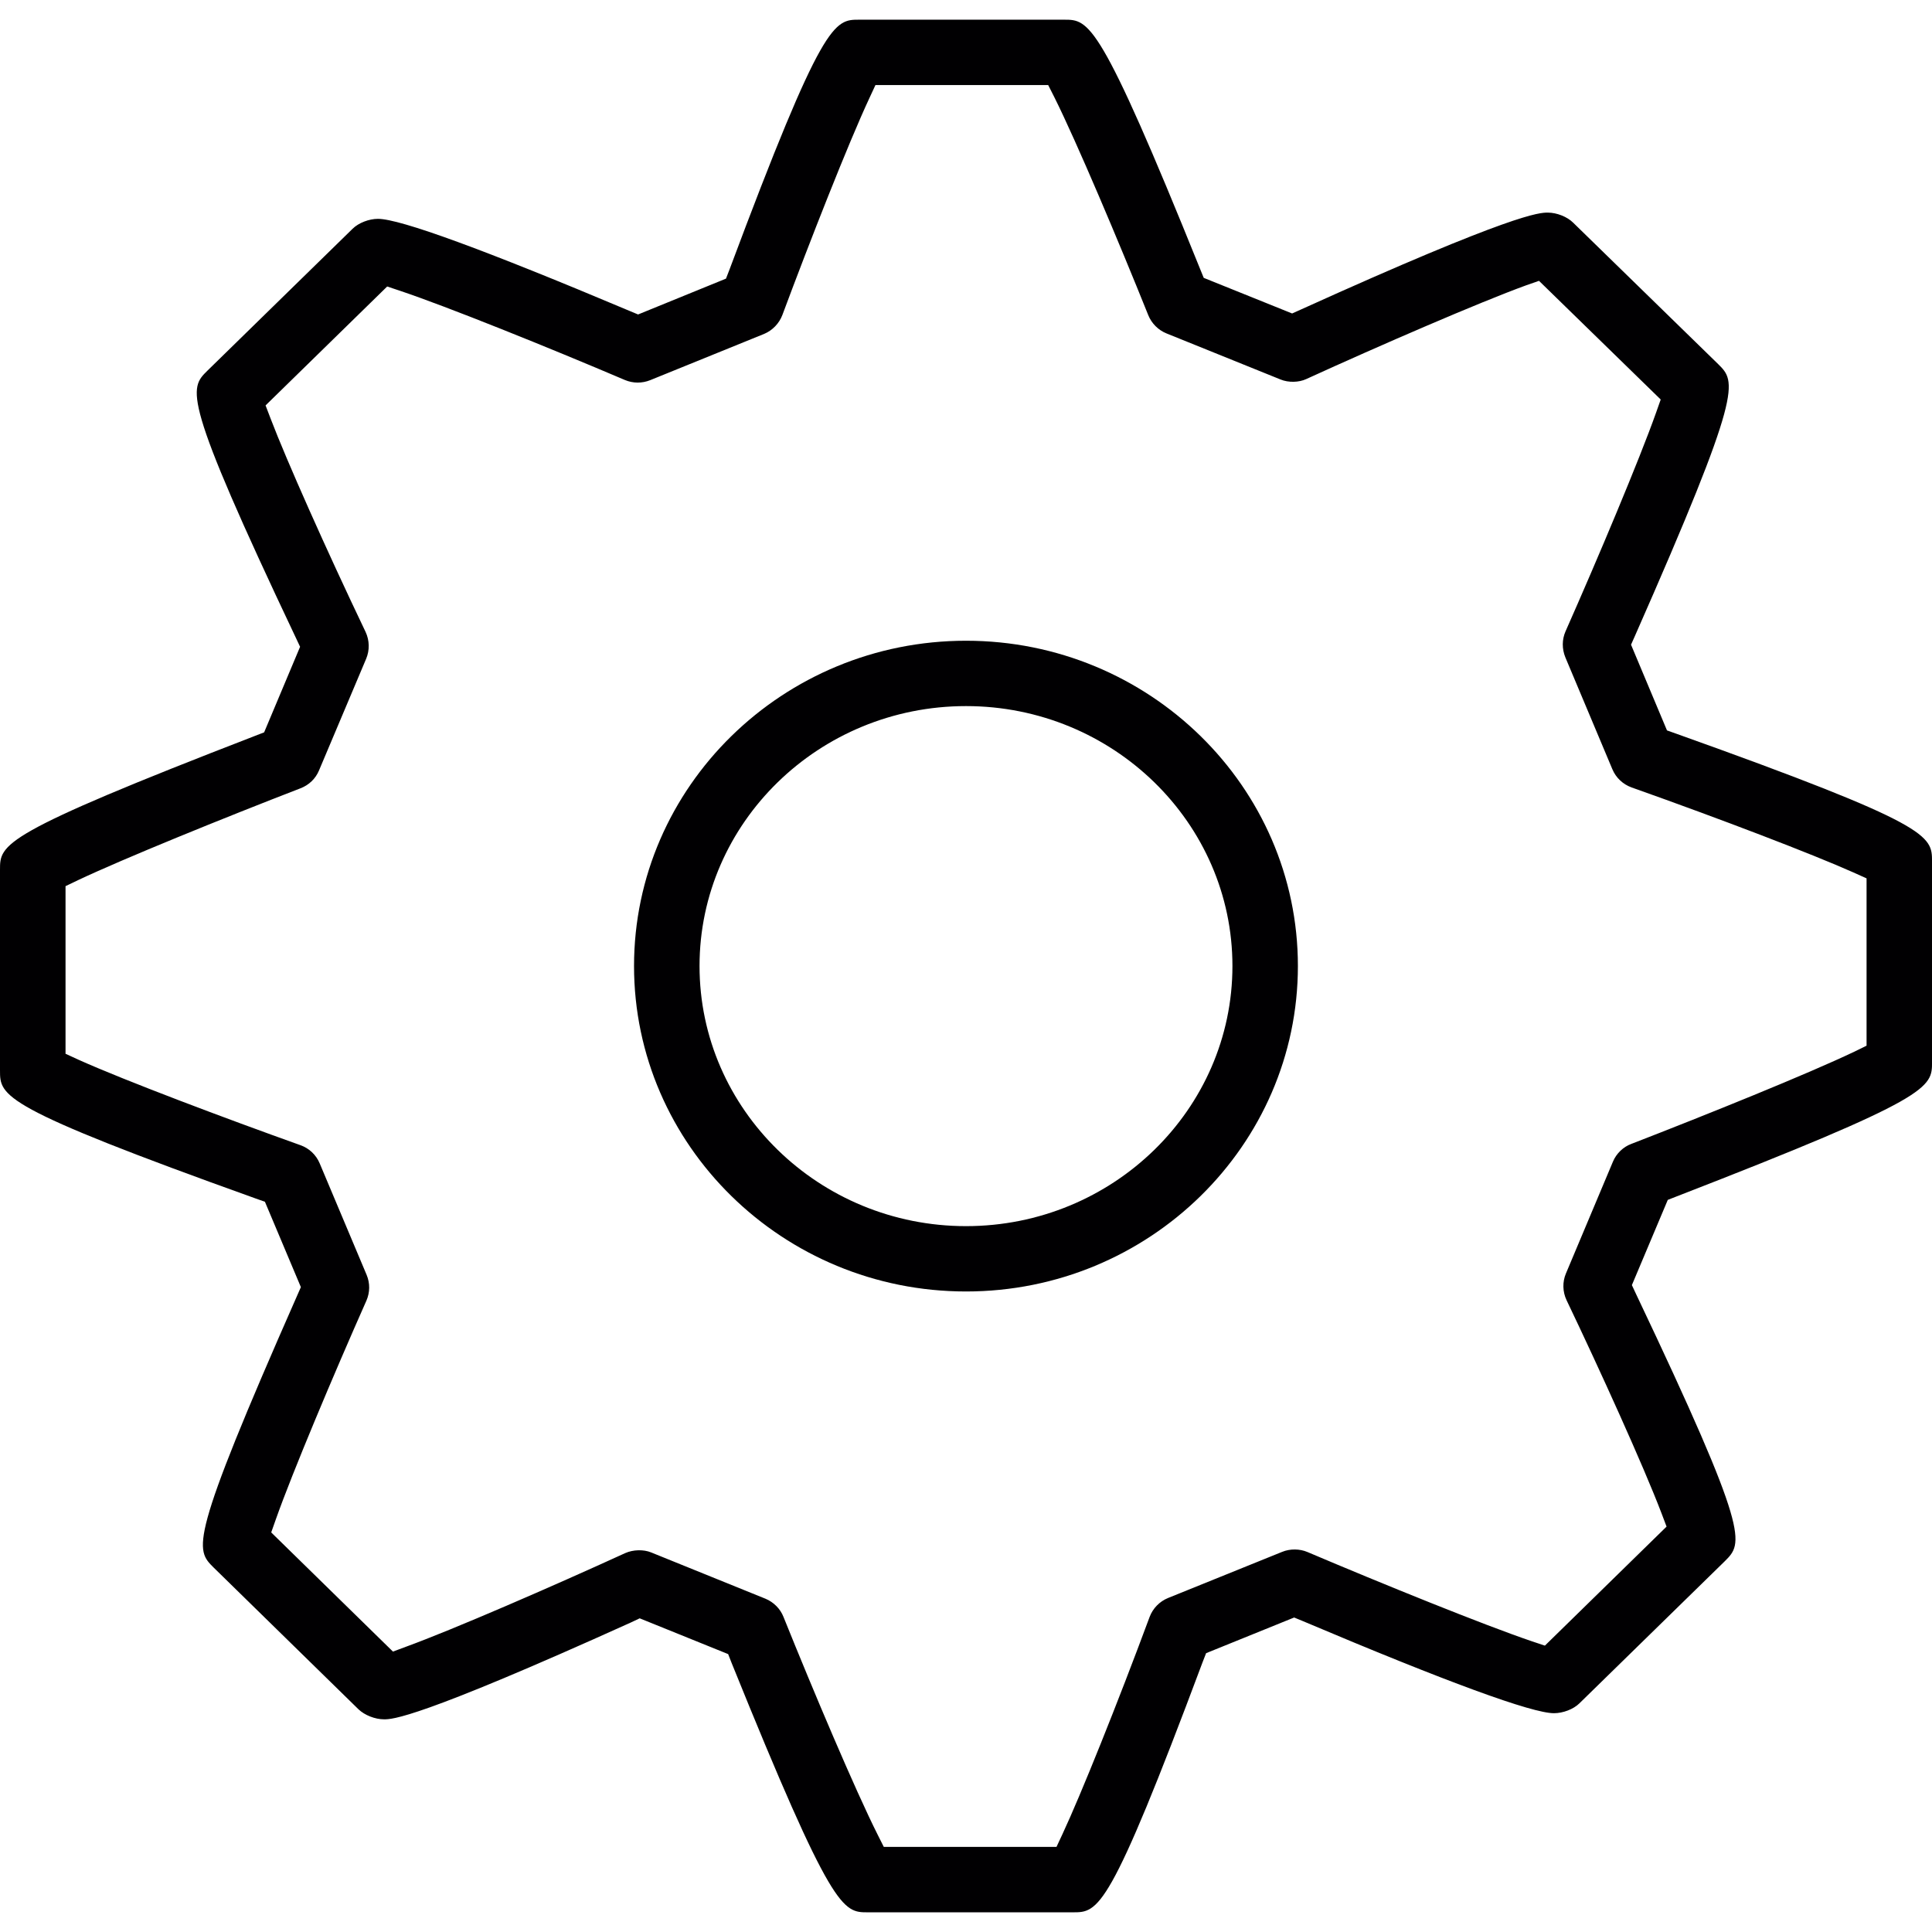
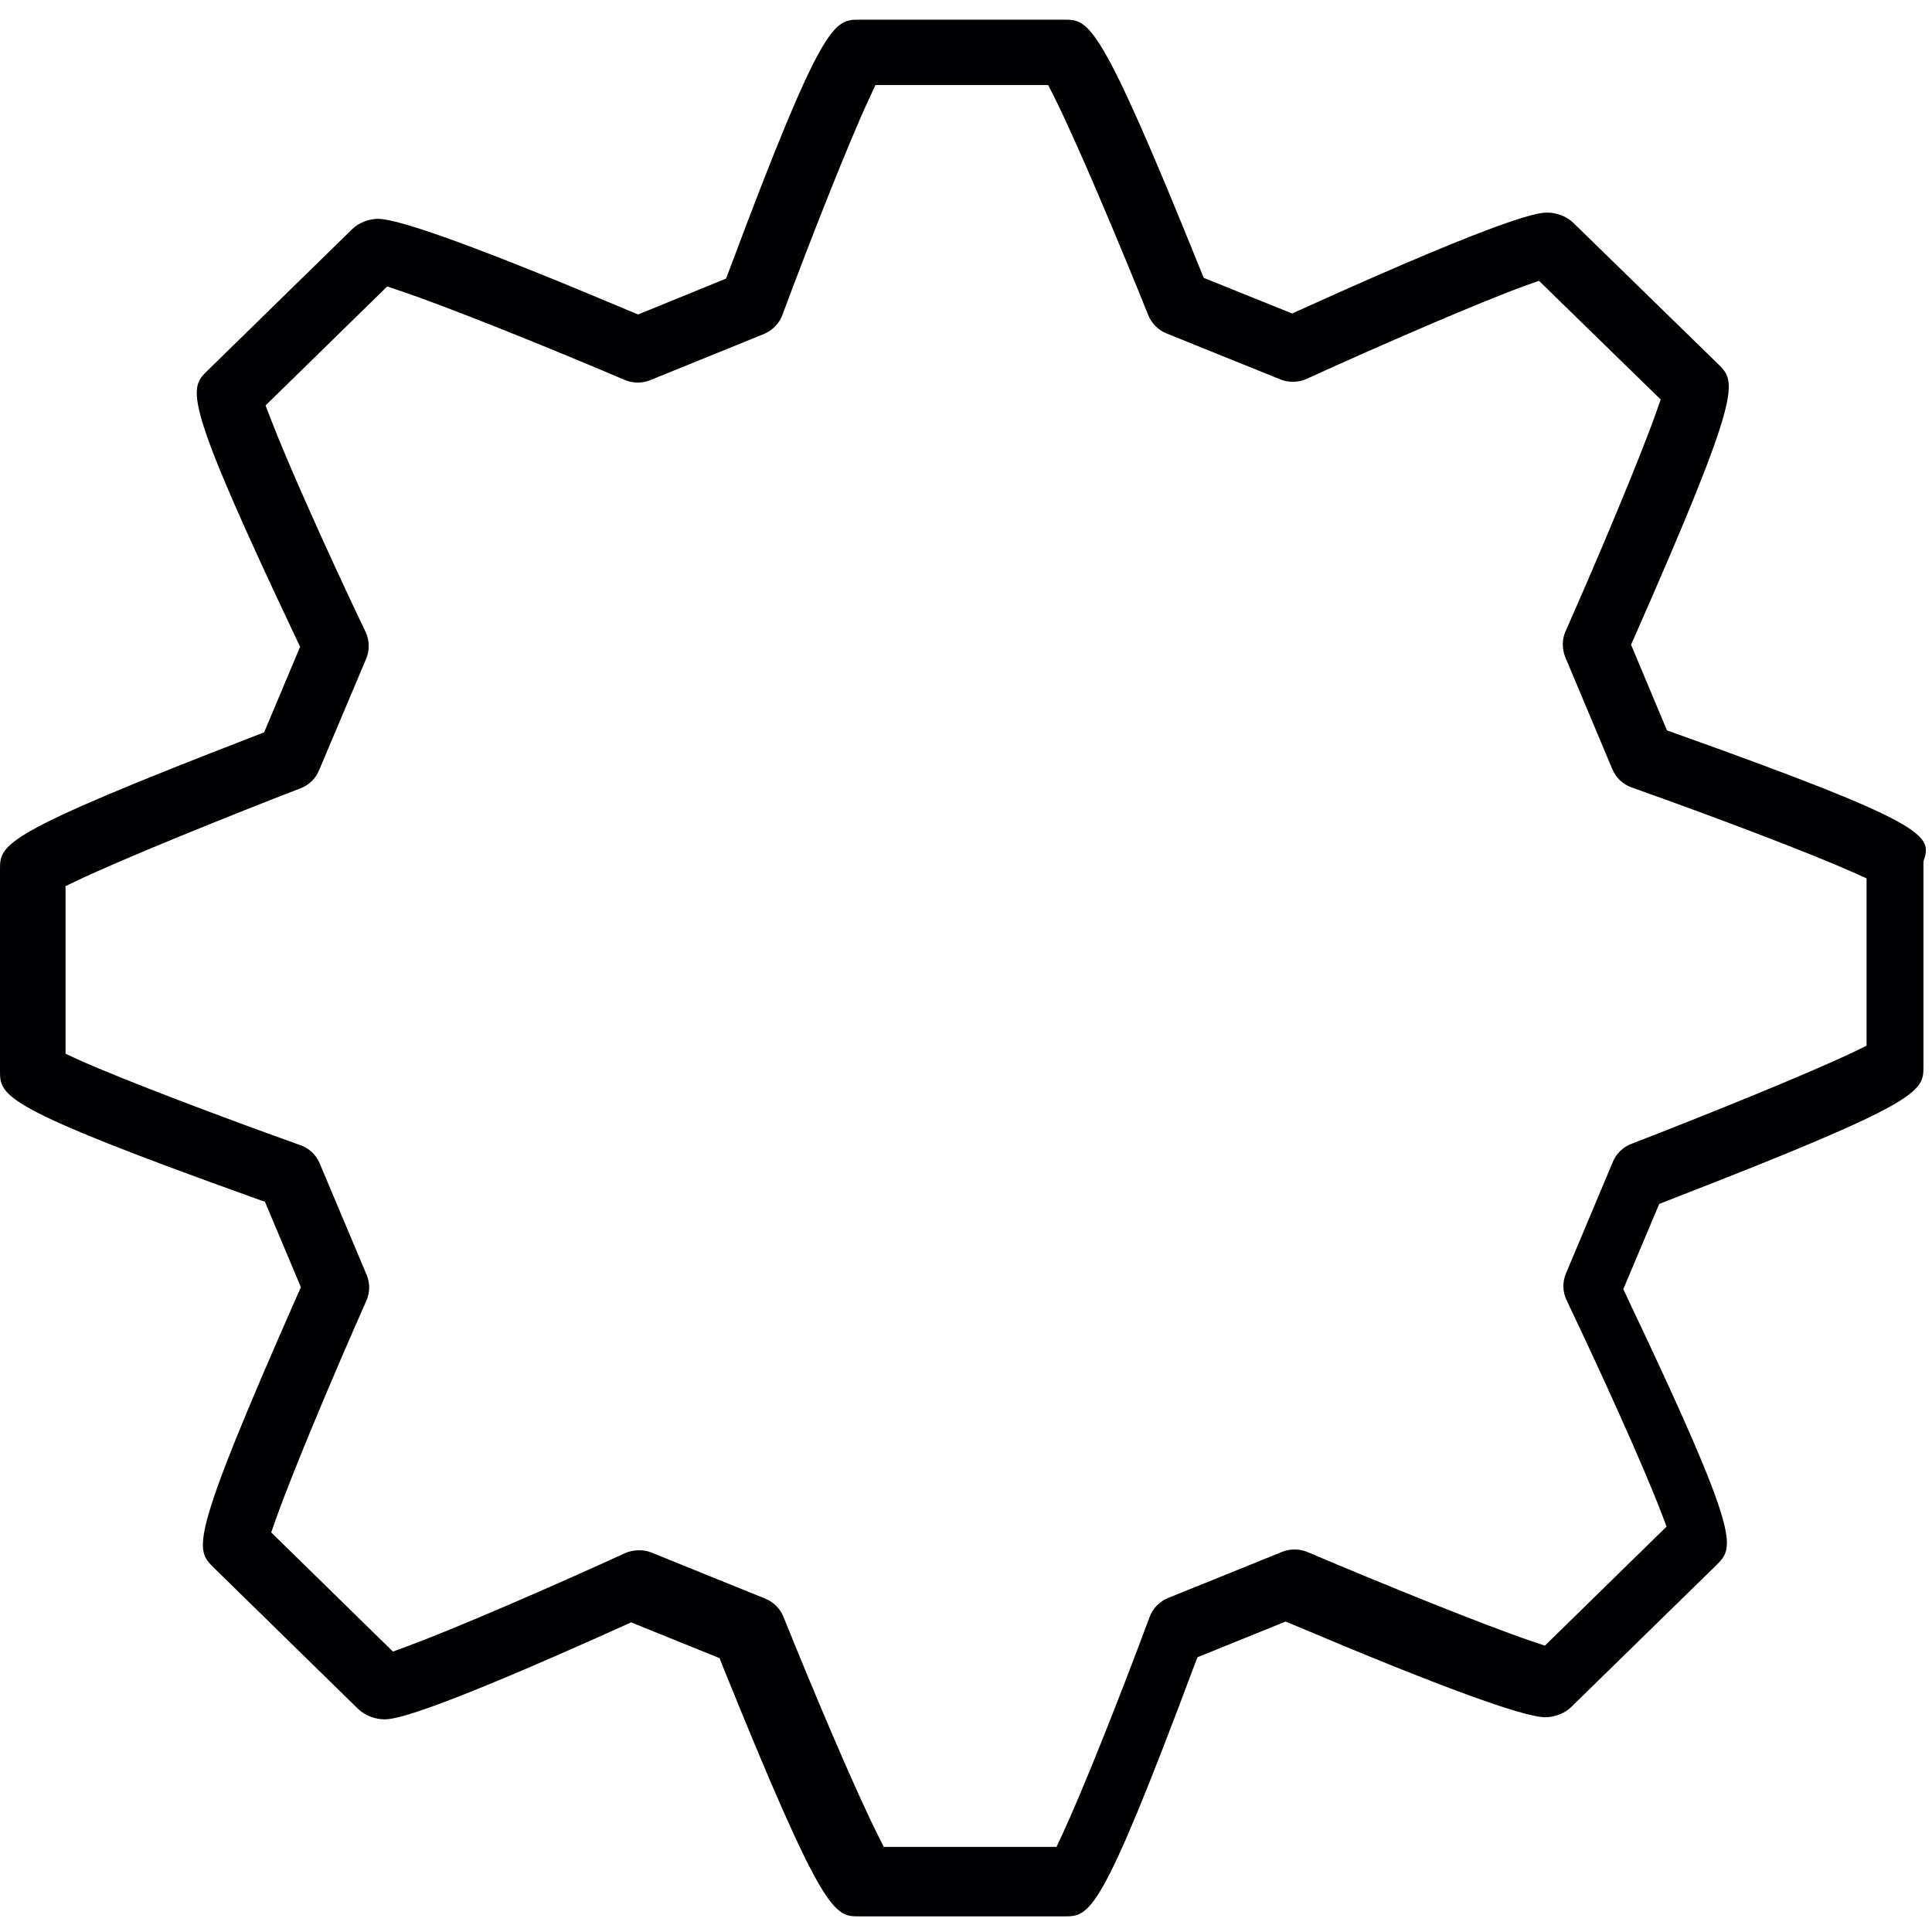
<svg xmlns="http://www.w3.org/2000/svg" version="1.1" id="Capa_1" x="0px" y="0px" viewBox="0 0 203.318 203.318" style="enable-background:new 0 0 203.318 203.318;" xml:space="preserve">
  <g>
    <g>
-       <path style="fill:#010002;" d="M101.661,67.429c-19.261,0-34.937,15.353-34.937,34.232s15.672,34.25,34.937,34.25    c19.258,0,34.926-15.371,34.926-34.25C136.587,82.779,120.919,67.429,101.661,67.429z M101.661,129.035    c-15.468,0-28.044-12.286-28.044-27.375c0-15.081,12.576-27.353,28.044-27.353c15.461,0,28.037,12.272,28.037,27.353    C129.698,116.753,117.121,129.035,101.661,129.035z" />
-       <path style="fill:#010002;" d="M176.398,77.21l-0.97-0.344l-3.783-9.019l0.412-0.927c11.442-25.947,10.658-26.723,8.754-28.606    l-15.264-14.888c-0.623-0.616-1.714-1.052-2.663-1.052c-0.855,0-3.461,0-26.004,10.21l-0.902,0.404l-9.301-3.747l-0.376-0.923    C115.708,2.072,114.616,2.072,111.979,2.072H90.423c-2.627,0-3.826,0-13.653,26.294l-0.369,0.956l-9.251,3.772l-0.884-0.369    C51.009,26.29,42.102,23.03,39.779,23.03c-0.945,0-2.04,0.422-2.67,1.041L21.835,39.002c-1.94,1.911-2.741,2.709,9.301,28.119    l0.444,0.945l-3.783,9.004l-0.927,0.358C0,87.814,0,88.824,0,91.533v21.112c0,2.713,0,3.837,26.917,13.485l0.963,0.34l3.783,8.983    l-0.404,0.92c-11.445,25.961-10.719,26.662-8.768,28.599l15.239,14.913c0.641,0.616,1.743,1.052,2.684,1.052    c0.852,0,3.45,0,26.004-10.203l0.902-0.426l9.309,3.765l0.365,0.934c10.608,26.24,11.699,26.24,14.337,26.24h21.563    c2.706,0,3.822,0,13.66-26.315l0.372-0.956l9.266-3.754l0.884,0.365c15.246,6.453,24.147,9.706,26.458,9.706    c0.938,0,2.044-0.408,2.681-1.041l15.303-14.96c1.925-1.922,2.724-2.713-9.337-28.094l-0.447-0.956l3.779-8.969l0.902-0.354    c26.906-10.432,26.906-11.449,26.906-14.158V90.659C203.314,87.943,203.314,86.823,176.398,77.21z M169.741,122.25l-4.946,11.764    c-0.379,0.895-0.358,1.922,0.068,2.82c3.482,7.283,8.085,17.415,9.985,22.404l0.537,1.417l-12.805,12.526l-1.342-0.447    c-5.071-1.718-15.815-6.077-23.649-9.405c-0.805-0.34-1.814-0.365-2.67-0.011l-11.993,4.849c-0.898,0.365-1.603,1.092-1.94,1.986    c-3.386,9.126-7.247,18.735-9.176,22.865l-0.626,1.342H93.007l-0.637-1.267c-2.38-4.731-6.807-15.203-9.913-22.923    c-0.333-0.859-1.031-1.564-1.9-1.925l-12.036-4.874c-0.805-0.329-1.9-0.293-2.724,0.072c-7.727,3.536-18.123,8.049-23.069,9.853    l-1.374,0.512l-12.812-12.54l0.497-1.406c1.718-4.874,6.088-15.249,9.52-22.983c0.379-0.87,0.394-1.829,0.025-2.713l-4.942-11.739    c-0.376-0.895-1.102-1.585-2.022-1.911c-7.831-2.795-18.478-6.8-23.359-8.994l-1.364-0.626v-17.64l1.328-0.637    c4.746-2.244,15.371-6.56,23.402-9.663c0.884-0.34,1.575-0.998,1.94-1.865l4.967-11.764c0.379-0.905,0.358-1.933-0.061-2.827    c-4.141-8.661-8.335-18.095-9.981-22.414l-0.544-1.421l12.798-12.515l1.338,0.447c4.95,1.657,15.668,5.977,23.692,9.398    c0.848,0.351,1.789,0.358,2.652,0.011l11.996-4.871c0.87-0.365,1.578-1.102,1.911-1.986c2.845-7.637,6.925-18.045,9.173-22.858    l0.623-1.342h18.177l0.651,1.285c2.351,4.713,6.778,15.203,9.888,22.948c0.347,0.855,1.052,1.557,1.9,1.9l12.014,4.853    c0.83,0.344,1.933,0.315,2.702-0.043c7.78-3.554,18.227-8.077,23.116-9.856l1.381-0.483l12.809,12.49l-0.497,1.406    c-1.746,4.924-6.109,15.292-9.516,22.983c-0.387,0.877-0.387,1.854-0.018,2.756l4.942,11.76c0.372,0.891,1.102,1.585,2.022,1.918    c9.427,3.343,19.022,7.015,23.345,8.947l1.385,0.623v17.608l-1.317,0.644c-4.86,2.323-15.561,6.642-23.445,9.695    C170.819,120.697,170.092,121.402,169.741,122.25z" />
+       <path style="fill:#010002;" d="M176.398,77.21l-0.97-0.344l-3.783-9.019l0.412-0.927c11.442-25.947,10.658-26.723,8.754-28.606    l-15.264-14.888c-0.623-0.616-1.714-1.052-2.663-1.052c-0.855,0-3.461,0-26.004,10.21l-0.902,0.404l-9.301-3.747l-0.376-0.923    C115.708,2.072,114.616,2.072,111.979,2.072H90.423c-2.627,0-3.826,0-13.653,26.294l-0.369,0.956l-9.251,3.772l-0.884-0.369    C51.009,26.29,42.102,23.03,39.779,23.03c-0.945,0-2.04,0.422-2.67,1.041L21.835,39.002c-1.94,1.911-2.741,2.709,9.301,28.119    l0.444,0.945l-3.783,9.004l-0.927,0.358C0,87.814,0,88.824,0,91.533v21.112c0,2.713,0,3.837,26.917,13.485l0.963,0.34l3.783,8.983    l-0.404,0.92c-11.445,25.961-10.719,26.662-8.768,28.599l15.239,14.913c0.641,0.616,1.743,1.052,2.684,1.052    c0.852,0,3.45,0,26.004-10.203l9.309,3.765l0.365,0.934c10.608,26.24,11.699,26.24,14.337,26.24h21.563    c2.706,0,3.822,0,13.66-26.315l0.372-0.956l9.266-3.754l0.884,0.365c15.246,6.453,24.147,9.706,26.458,9.706    c0.938,0,2.044-0.408,2.681-1.041l15.303-14.96c1.925-1.922,2.724-2.713-9.337-28.094l-0.447-0.956l3.779-8.969l0.902-0.354    c26.906-10.432,26.906-11.449,26.906-14.158V90.659C203.314,87.943,203.314,86.823,176.398,77.21z M169.741,122.25l-4.946,11.764    c-0.379,0.895-0.358,1.922,0.068,2.82c3.482,7.283,8.085,17.415,9.985,22.404l0.537,1.417l-12.805,12.526l-1.342-0.447    c-5.071-1.718-15.815-6.077-23.649-9.405c-0.805-0.34-1.814-0.365-2.67-0.011l-11.993,4.849c-0.898,0.365-1.603,1.092-1.94,1.986    c-3.386,9.126-7.247,18.735-9.176,22.865l-0.626,1.342H93.007l-0.637-1.267c-2.38-4.731-6.807-15.203-9.913-22.923    c-0.333-0.859-1.031-1.564-1.9-1.925l-12.036-4.874c-0.805-0.329-1.9-0.293-2.724,0.072c-7.727,3.536-18.123,8.049-23.069,9.853    l-1.374,0.512l-12.812-12.54l0.497-1.406c1.718-4.874,6.088-15.249,9.52-22.983c0.379-0.87,0.394-1.829,0.025-2.713l-4.942-11.739    c-0.376-0.895-1.102-1.585-2.022-1.911c-7.831-2.795-18.478-6.8-23.359-8.994l-1.364-0.626v-17.64l1.328-0.637    c4.746-2.244,15.371-6.56,23.402-9.663c0.884-0.34,1.575-0.998,1.94-1.865l4.967-11.764c0.379-0.905,0.358-1.933-0.061-2.827    c-4.141-8.661-8.335-18.095-9.981-22.414l-0.544-1.421l12.798-12.515l1.338,0.447c4.95,1.657,15.668,5.977,23.692,9.398    c0.848,0.351,1.789,0.358,2.652,0.011l11.996-4.871c0.87-0.365,1.578-1.102,1.911-1.986c2.845-7.637,6.925-18.045,9.173-22.858    l0.623-1.342h18.177l0.651,1.285c2.351,4.713,6.778,15.203,9.888,22.948c0.347,0.855,1.052,1.557,1.9,1.9l12.014,4.853    c0.83,0.344,1.933,0.315,2.702-0.043c7.78-3.554,18.227-8.077,23.116-9.856l1.381-0.483l12.809,12.49l-0.497,1.406    c-1.746,4.924-6.109,15.292-9.516,22.983c-0.387,0.877-0.387,1.854-0.018,2.756l4.942,11.76c0.372,0.891,1.102,1.585,2.022,1.918    c9.427,3.343,19.022,7.015,23.345,8.947l1.385,0.623v17.608l-1.317,0.644c-4.86,2.323-15.561,6.642-23.445,9.695    C170.819,120.697,170.092,121.402,169.741,122.25z" />
    </g>
  </g>
  <g>
</g>
  <g>
</g>
  <g>
</g>
  <g>
</g>
  <g>
</g>
  <g>
</g>
  <g>
</g>
  <g>
</g>
  <g>
</g>
  <g>
</g>
  <g>
</g>
  <g>
</g>
  <g>
</g>
  <g>
</g>
  <g>
</g>
</svg>